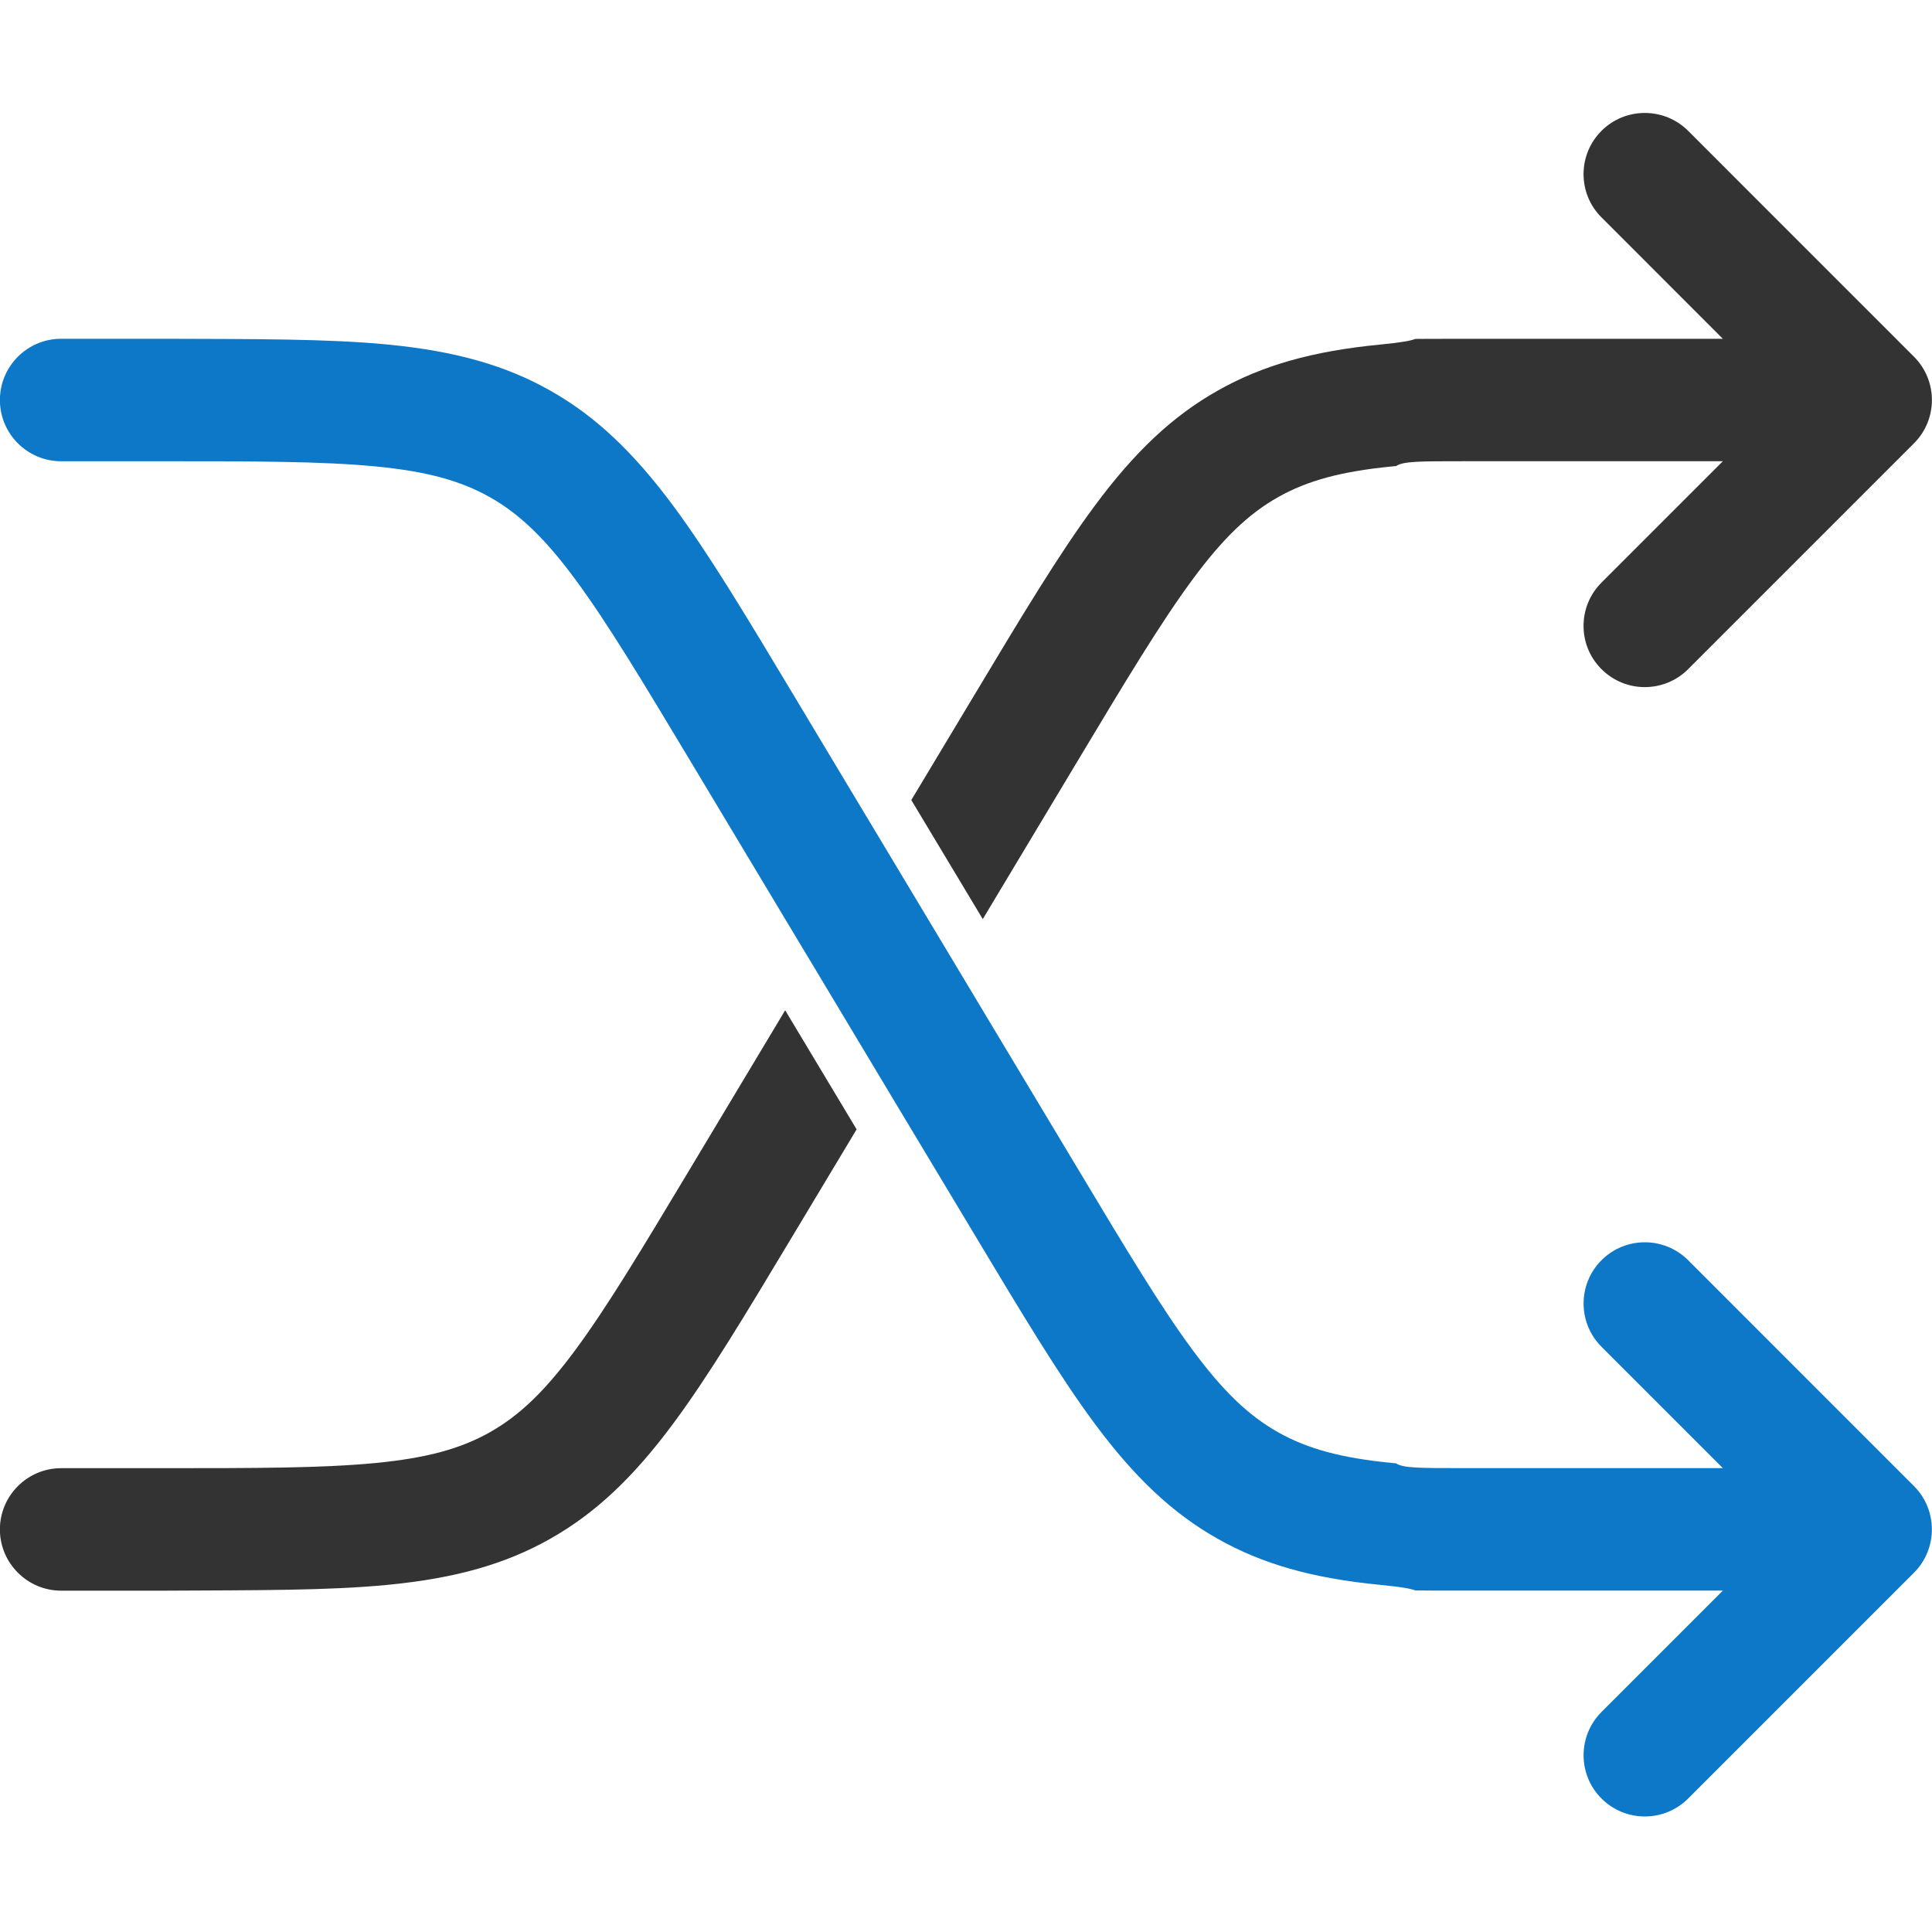
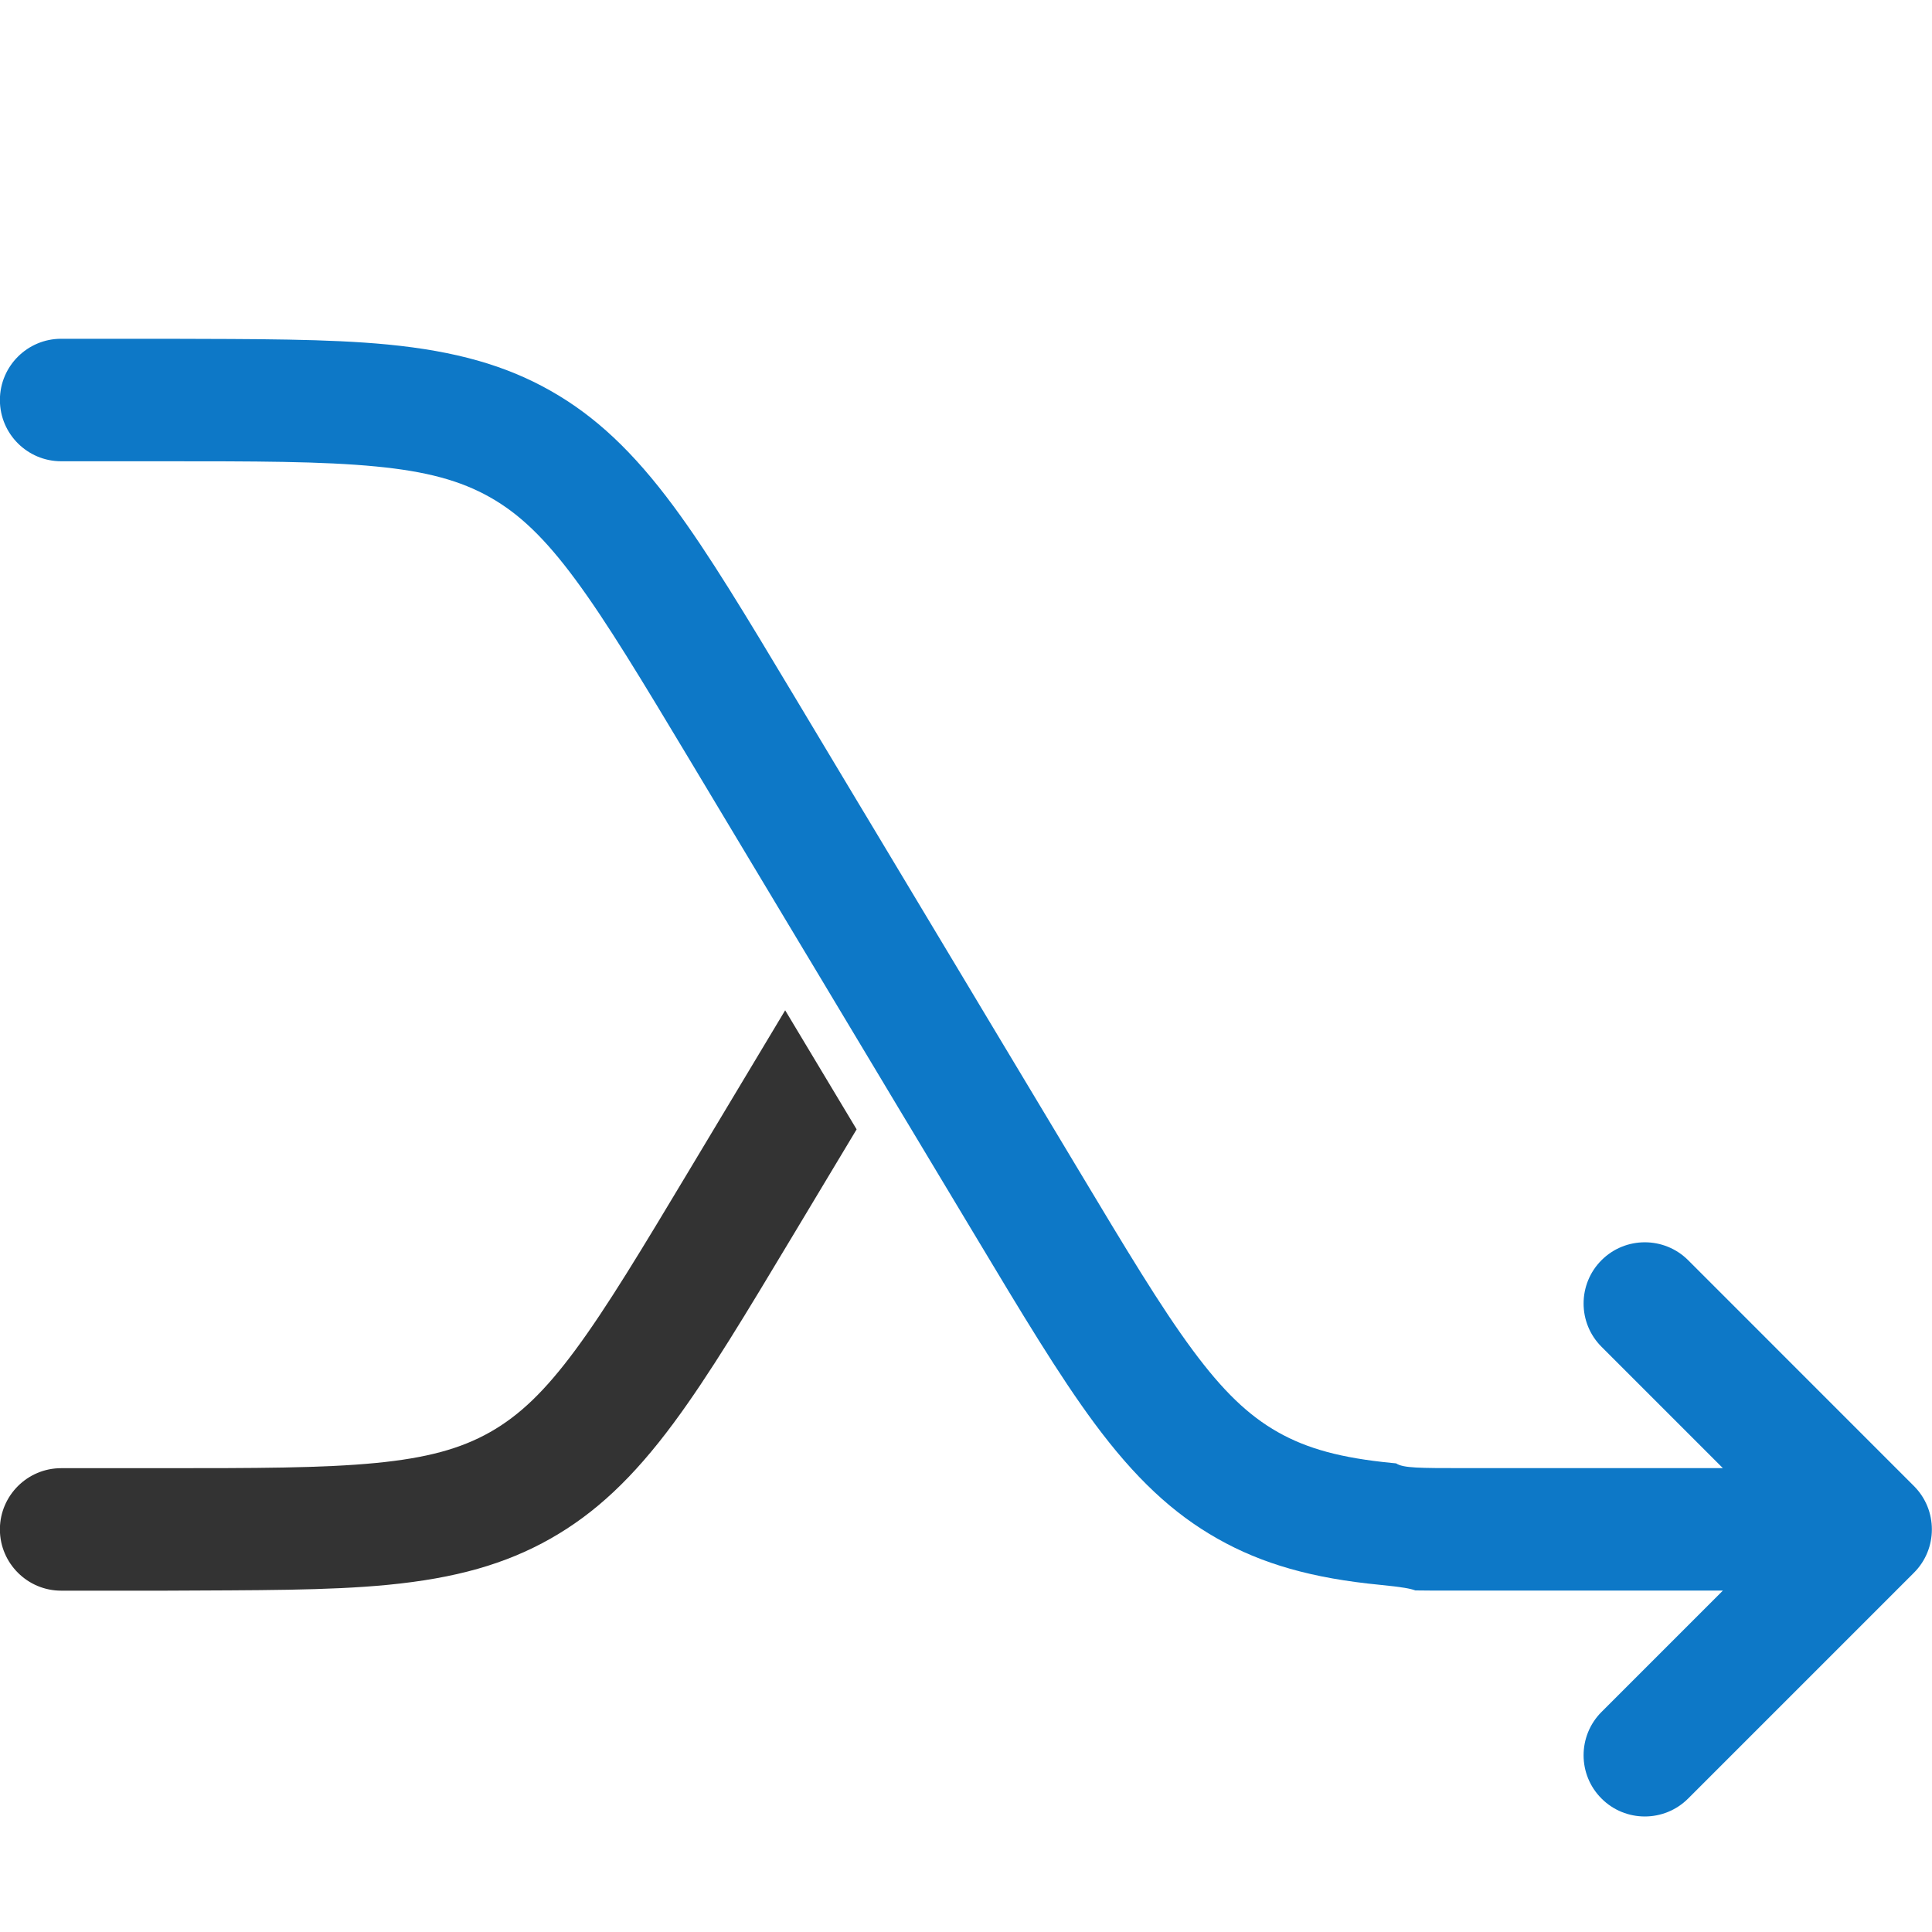
<svg xmlns="http://www.w3.org/2000/svg" version="1.2" id="Capa_1" x="0px" y="0px" width="512px" height="512px" viewBox="0 0 512 512" overflow="visible" xml:space="preserve">
  <g>
-     <path fill="#333333" d="M447.369,34.667c-3.114-3.106-7.182-4.678-11.264-4.732h-0.433 c-4.082,0.054-8.146,1.625-11.252,4.732c-3.074,3.074-4.762,7.151-4.762,11.483 s1.688,8.409,4.762,11.467l32.155,32.171h-69.741c-6.578,0-10.352,0-11.754,0.032 c-1.306,0.494-3.392,0.908-9.365,1.497c-17.917,1.736-31.2,5.51-43.065,12.231 c-11.865,6.705-21.931,16.149-32.633,30.626 c-9.444,12.741-19.239,29.081-31.646,49.754l-16.866,28.094l18.936,31.55 l25.211-42.03c12.247-20.418,21.915-36.535,30.451-48.066 c7.979-10.782,14.716-17.264,22.536-21.692c7.82-4.427,16.85-6.864,30.212-8.17 c0.414-0.032,0.796-0.08,1.147-0.111c1.863-1.274,6.179-1.274,17.917-1.274 h68.658l-32.155,32.155c-3.074,3.074-4.762,7.151-4.762,11.483 s1.688,8.409,4.762,11.467c6.323,6.339,16.611,6.339,22.95,0l59.851-59.851 c6.339-6.323,6.339-16.627,0-22.95L447.369,34.667z" />
    <path fill="#333333" d="M102.804,419.995c17.917-1.736,31.2-5.51,43.065-12.231 c11.849-6.705,21.915-16.149,32.633-30.626 c9.444-12.741,19.239-29.081,31.646-49.754l16.866-28.094l-18.936-31.55 l-25.211,42.03c-12.757,21.262-21.978,36.631-30.451,48.066 c-7.979,10.782-14.716,17.264-22.536,21.692 c-7.82,4.427-16.85,6.864-30.212,8.17 c-14.206,1.386-32.107,1.386-56.873,1.386H16.197 c-8.892,0-16.154,7.211-16.223,16.103v0.252 c0.069,8.876,7.33,16.103,16.223,16.103h27.68 C67.83,421.412,87.021,421.54,102.804,419.995z" />
    <path fill="#0D78C7" d="M369.986,387.809c-0.334-0.032-0.717-0.08-1.131-0.112 c-13.362-1.306-22.392-3.743-30.212-8.17 c-7.82-4.427-14.573-10.925-22.552-21.708 c-8.521-11.499-17.71-26.836-30.435-48.05l-25.227-42.03l-3.615-6.036 l-3.631-6.052l-18.921-31.534l-3.631-6.052l-3.631-6.036l-16.85-28.094 c-12.407-20.688-22.201-37.013-31.646-49.77 c-10.718-14.477-20.784-23.921-32.633-30.626 c-11.865-6.721-25.148-10.479-43.065-12.231 c-15.783-1.529-34.942-1.449-58.927-1.529H16.199 c-8.919,0-16.173,7.228-16.224,16.135v0.188 c0.051,8.907,7.305,16.135,16.224,16.135h26.597c24.765,0,42.667,0,56.873,1.386 c13.362,1.29,22.392,3.743,30.212,8.17 c7.804,4.412,14.557,10.91,22.536,21.692 c8.473,11.451,17.694,26.804,30.451,48.05l25.211,42.03l3.631,6.052l3.631,6.036 l18.92,31.55l3.615,6.036l3.631,6.036l16.866,28.094 c12.407,20.688,22.201,37.029,31.63,49.77 c10.718,14.477,20.784,23.921,32.649,30.626 c11.865,6.721,25.148,10.495,43.049,12.231c5.988,0.589,8.075,1.003,9.381,1.481 c1.401,0.048,5.128,0.032,11.738,0.048h69.757l-32.155,32.155 c-6.339,6.339-6.339,16.627,0,22.95c3.153,3.161,7.292,4.744,11.436,4.752h0.067 c4.144-0.008,8.287-1.592,11.448-4.752l59.851-59.851 c6.323-6.323,6.323-16.627,0-22.95l-59.851-59.867 c-6.339-6.323-16.627-6.323-22.95,0c-6.339,6.339-6.339,16.627,0,22.95 l32.155,32.155h-68.658C376.182,389.067,371.866,389.067,369.986,387.809z" />
  </g>
  <g> </g>
  <g> </g>
  <g> </g>
  <g> </g>
  <g> </g>
  <g> </g>
</svg>